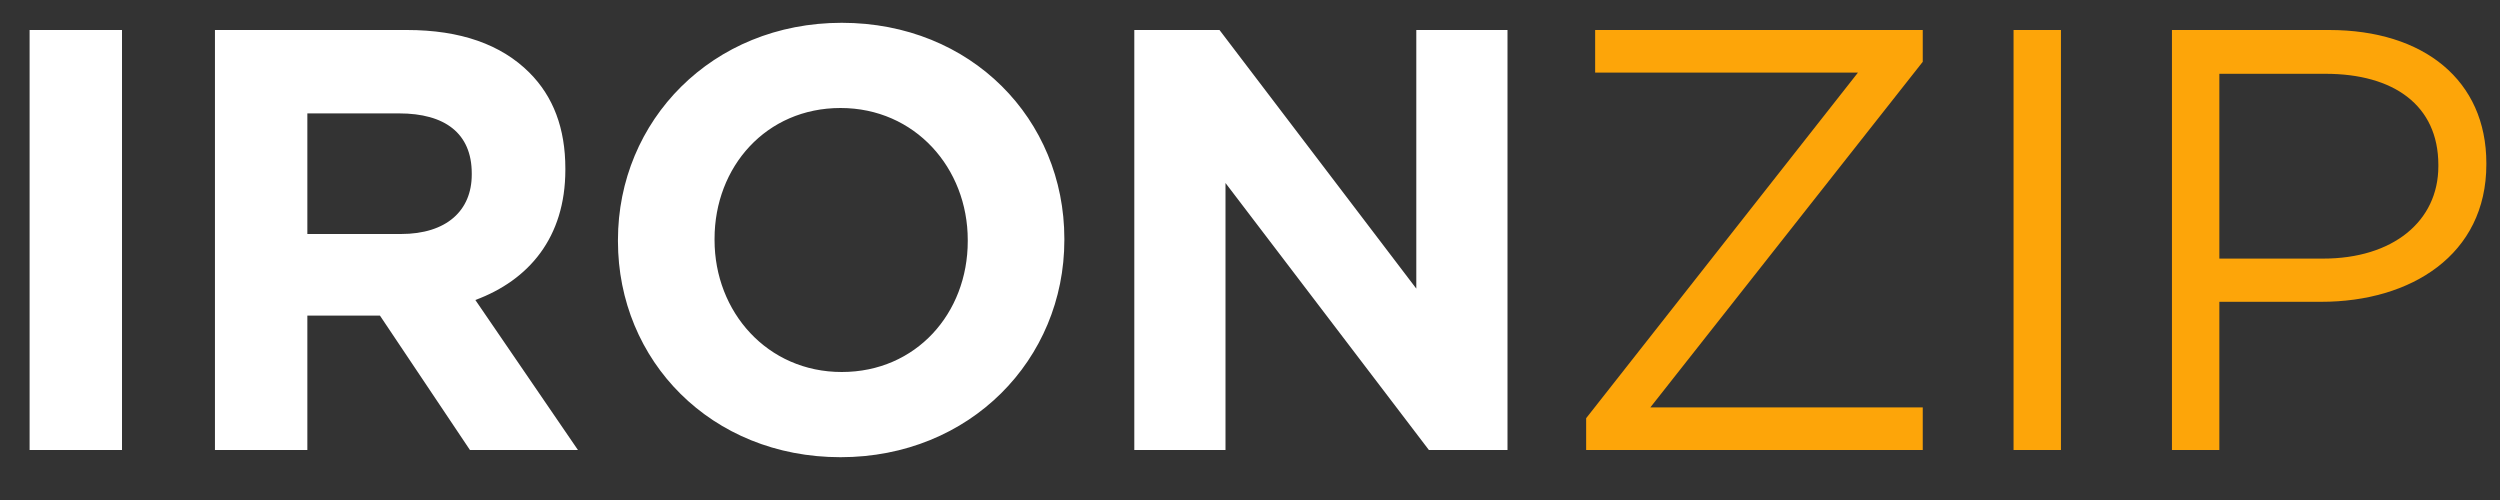
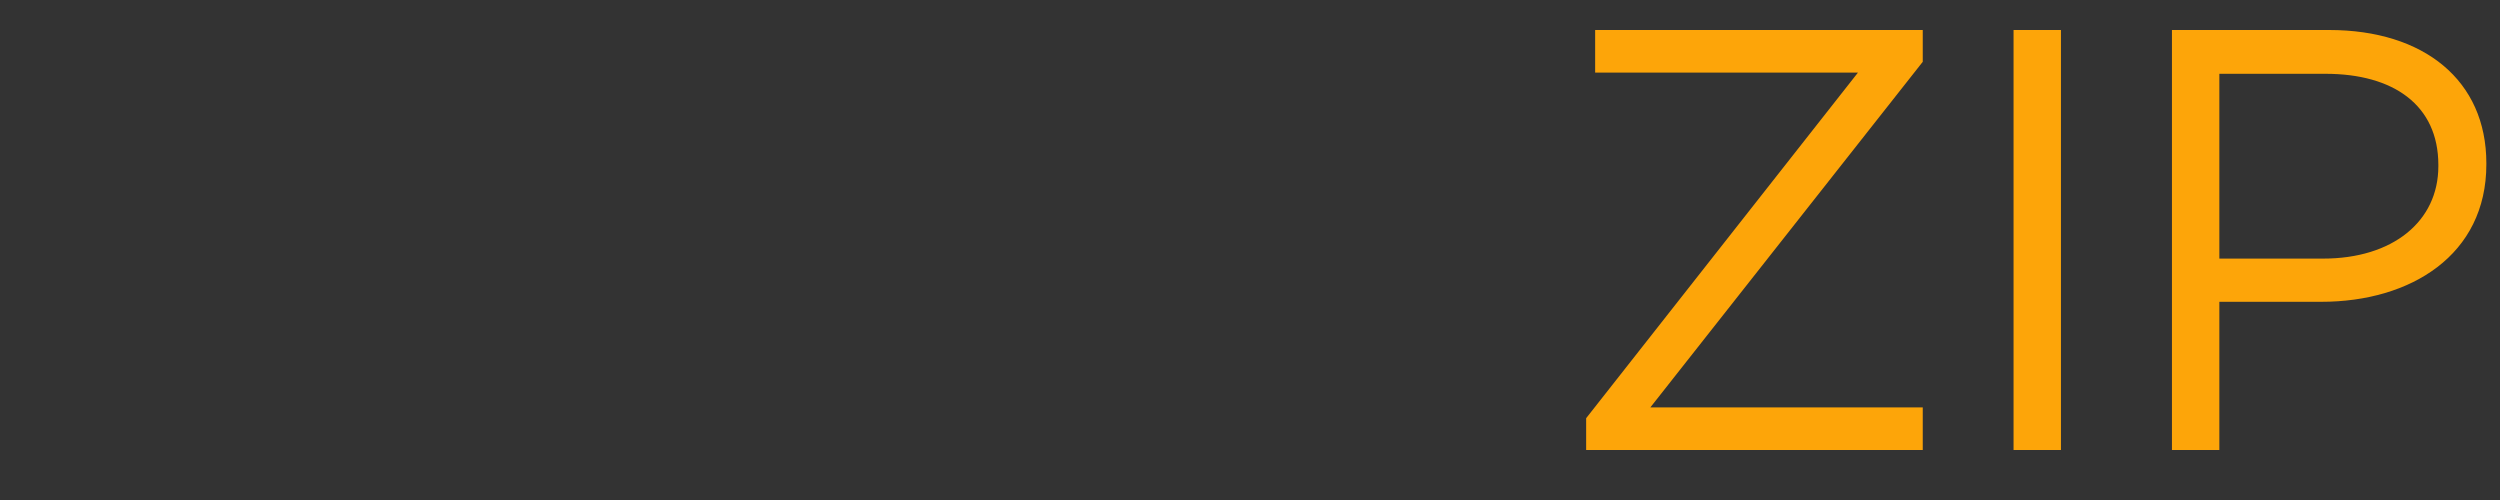
<svg xmlns="http://www.w3.org/2000/svg" width="50" height="10" viewBox="0 0 50 10" fill="none">
  <rect x="0" y="0" width="50" height="10" fill="#333333" stroke="none" />
-   <path d="M0.592 9V0.6H2.44V9H0.592ZM4.299 9V0.6H8.139C9.207 0.6 10.023 0.888 10.587 1.452C11.067 1.932 11.307 2.568 11.307 3.372V3.396C11.307 4.752 10.575 5.604 9.507 6L11.559 9H9.399L7.599 6.312H6.147V9H4.299ZM6.147 4.68H8.019C8.931 4.68 9.435 4.212 9.435 3.492V3.468C9.435 2.664 8.895 2.268 7.983 2.268H6.147V4.68ZM16.811 9.144C14.219 9.144 12.359 7.212 12.359 4.824V4.8C12.359 2.412 14.243 0.456 16.835 0.456C19.427 0.456 21.287 2.388 21.287 4.776V4.8C21.287 7.188 19.403 9.144 16.811 9.144ZM16.835 7.44C18.323 7.44 19.355 6.264 19.355 4.824V4.8C19.355 3.36 18.299 2.16 16.811 2.16C15.323 2.16 14.291 3.336 14.291 4.776V4.8C14.291 6.24 15.347 7.44 16.835 7.44ZM22.686 9V0.6H24.39L28.326 5.772V0.6H30.15V9H28.578L24.51 3.66V9H22.686Z" fill="white" />
  <path d="M31.723 9V8.364L37.159 1.452H31.903V0.6H38.455V1.236L33.007 8.148H38.455V9H31.723ZM40.271 9V0.6H41.219V9H40.271ZM43.439 9V0.6H46.583C48.479 0.6 49.727 1.608 49.727 3.264V3.288C49.727 5.1 48.215 6.036 46.427 6.036H44.387V9H43.439ZM44.387 5.172H46.463C47.855 5.172 48.767 4.428 48.767 3.324V3.3C48.767 2.1 47.867 1.476 46.511 1.476H44.387V5.172Z" fill="#FDA509" />
</svg>